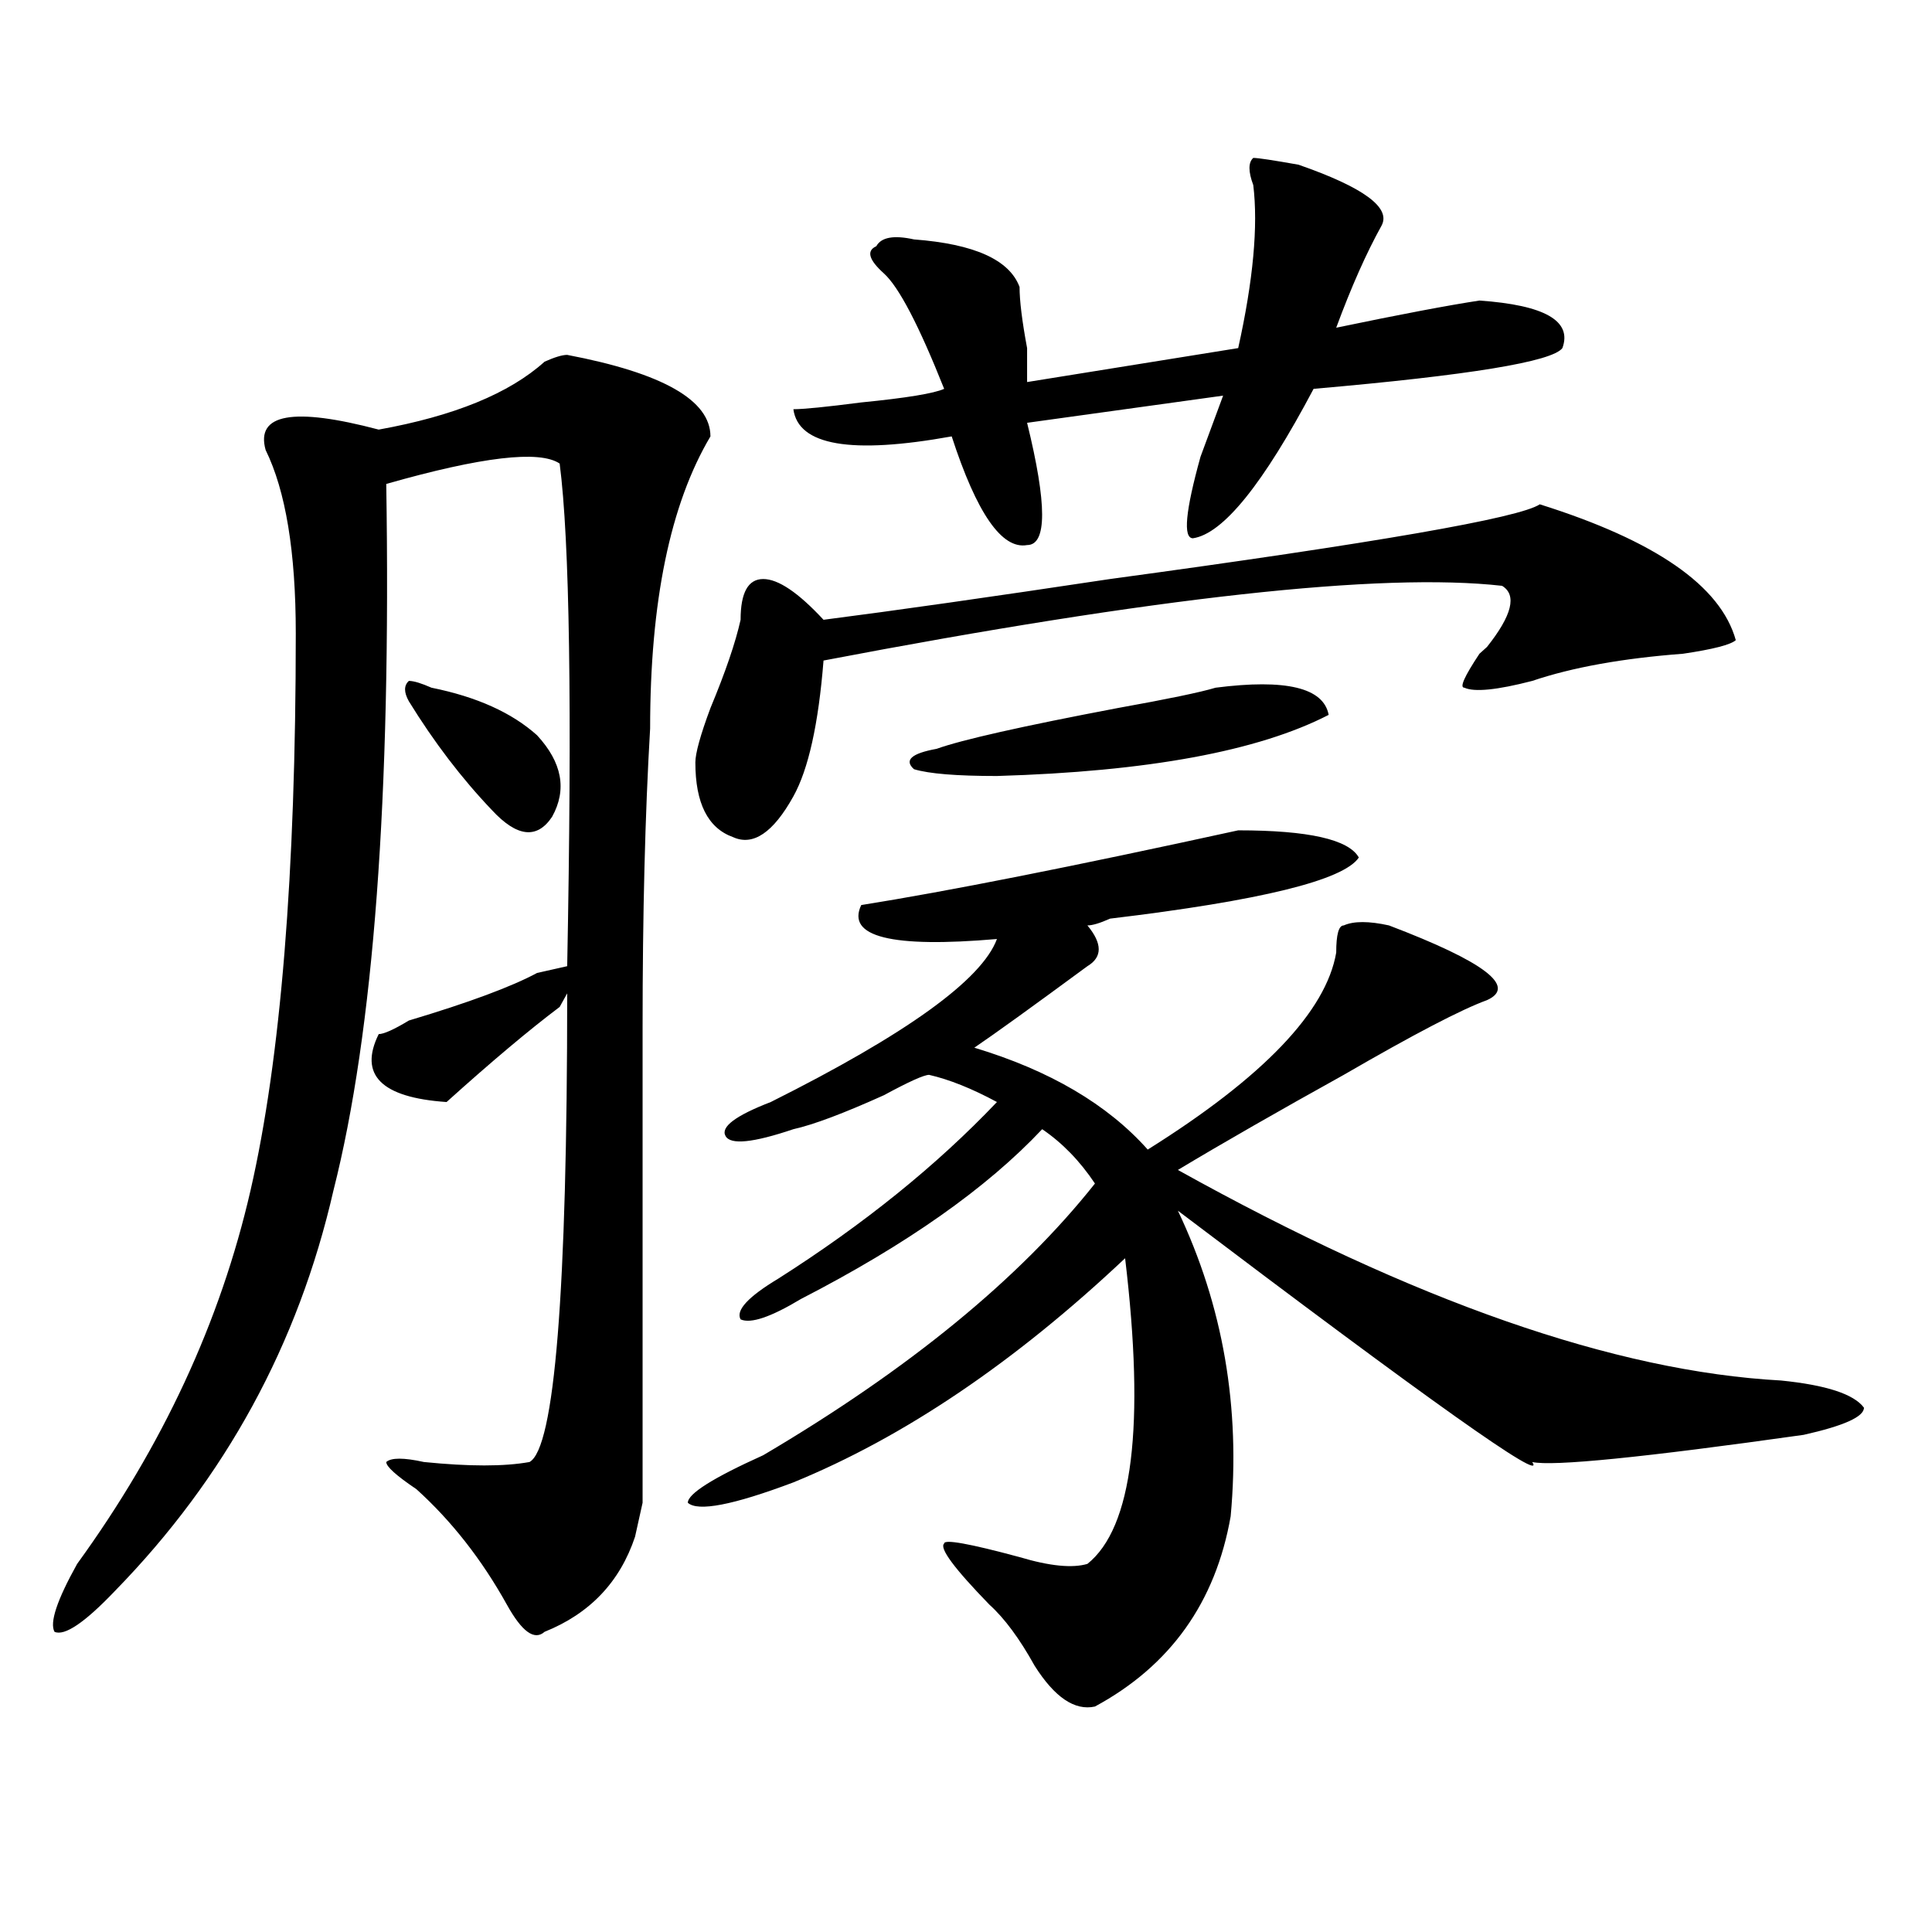
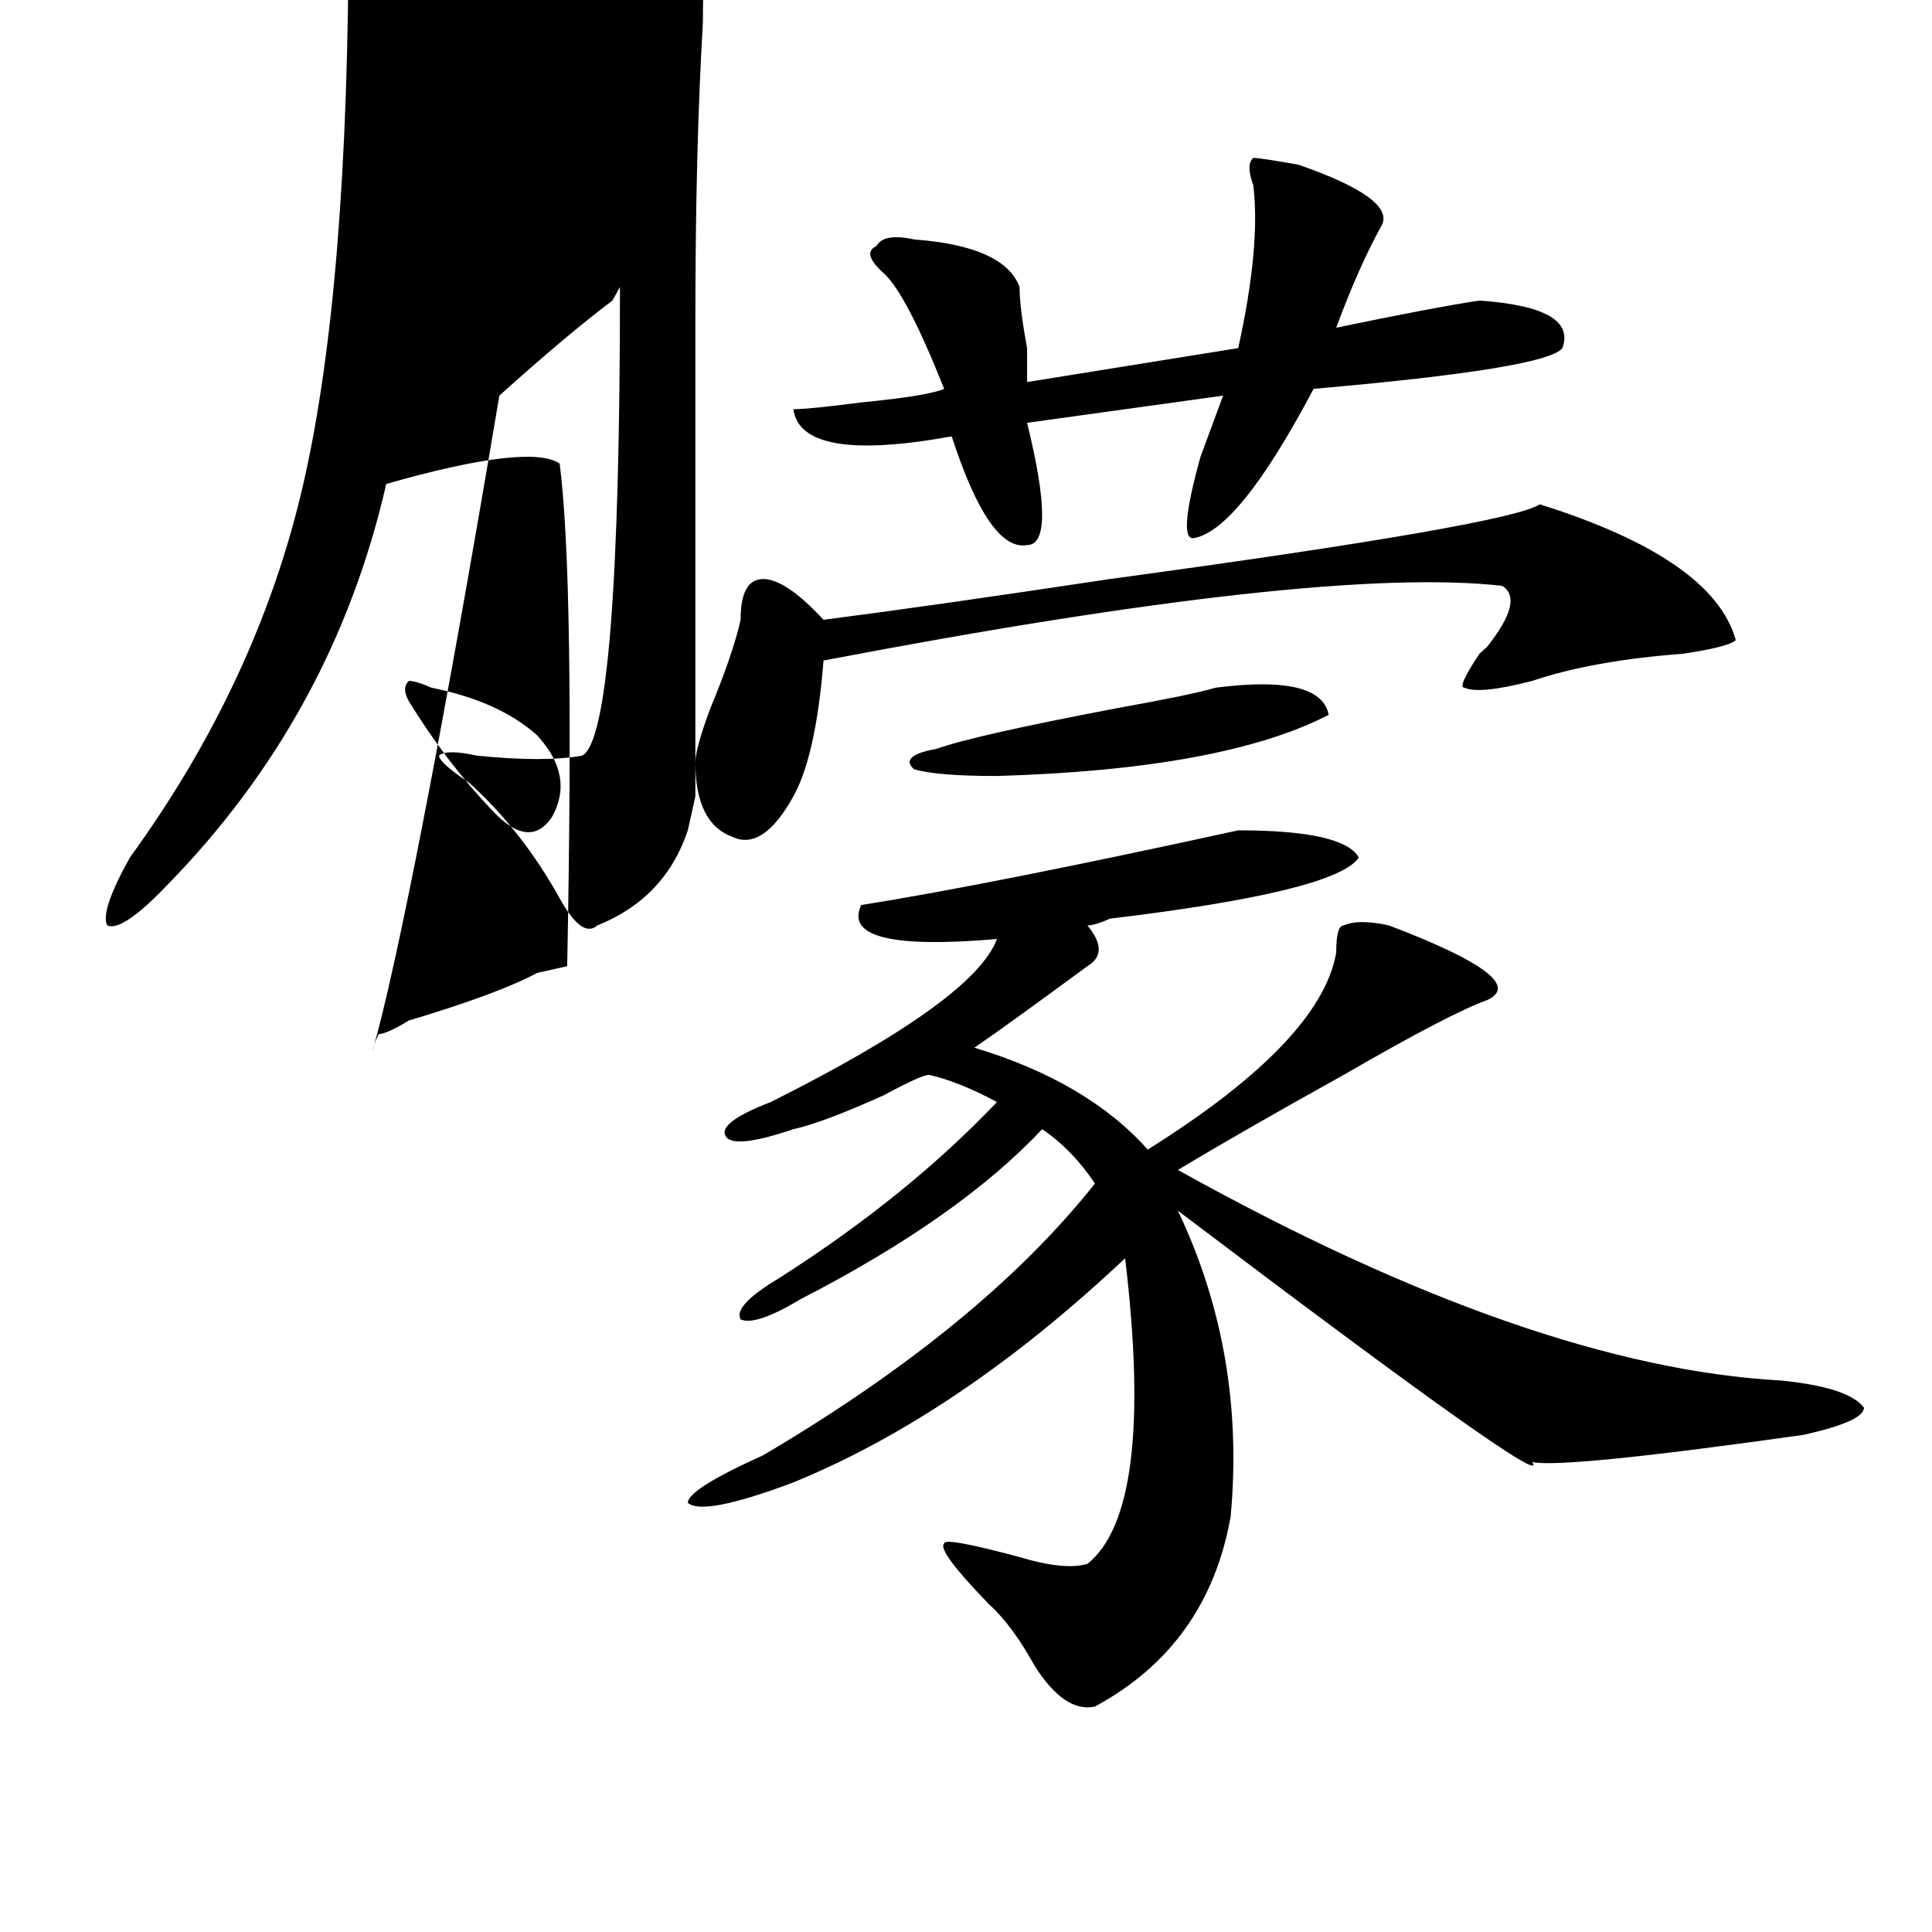
<svg xmlns="http://www.w3.org/2000/svg" version="1.1" id="图层_1" x="0px" y="0px" width="1000px" height="1000px" viewBox="0 0 1000 1000" enable-background="new 0 0 1000 1000" xml:space="preserve">
-   <path d="M196.02,535.25c2.562,0,7.805-2.307,15.609-7.031c31.219-9.338,53.292-17.578,66.34-24.609l15.609-3.516  c2.562-133.594,1.28-220.275-3.902-260.156c-10.427-7.031-40.364-3.516-89.754,10.547c2.562,161.719-6.524,283.612-27.316,365.625  c-18.231,79.706-55.974,148.865-113.168,207.422c-15.609,16.369-26.036,23.4-31.219,21.094c-2.622-4.725,1.28-16.425,11.707-35.156  c44.206-60.919,74.145-125.354,89.754-193.359c15.609-67.95,23.414-164.025,23.414-288.281c0-42.188-5.243-73.828-15.609-94.922  c-5.243-18.731,14.269-22.247,58.535-10.547c39.023-7.031,67.62-18.731,85.852-35.156c5.183-2.307,9.085-3.516,11.707-3.516  c49.39,9.394,74.145,23.456,74.145,42.188c-20.853,35.156-31.219,85.584-31.219,151.172c-2.622,44.55-3.902,96.131-3.902,154.688  c0,28.125,0,60.975,0,98.438c0,30.487,0,79.706,0,147.656l-3.902,17.578c-7.805,23.4-23.414,39.825-46.828,49.219  c-5.243,4.669-11.707,0-19.512-14.063c-13.048-23.456-28.657-43.341-46.828-59.766c-10.427-7.031-15.609-11.7-15.609-14.063  c2.562-2.307,9.085-2.307,19.512,0c23.414,2.362,41.585,2.362,54.633,0c12.987-7.031,19.512-87.891,19.512-242.578l-3.902,7.031  c-15.609,11.756-35.121,28.125-58.535,49.219C197.3,568.1,185.593,556.344,196.02,535.25z M223.336,355.953  c23.414,4.725,41.585,12.909,54.633,24.609c12.987,14.063,15.609,28.125,7.805,42.188c-7.805,11.756-18.231,10.547-31.219-3.516  c-15.609-16.369-29.938-35.156-42.926-56.25c-2.622-4.669-2.622-8.185,0-10.547C214.19,352.438,218.093,353.646,223.336,355.953z   M640.887,429.781c36.401,0,57.194,4.725,62.438,14.063c-7.805,11.756-50.73,22.303-128.777,31.641  c-5.243,2.362-9.146,3.516-11.707,3.516c7.805,9.394,7.805,16.425,0,21.094c-28.657,21.094-48.169,35.156-58.535,42.188  c39.023,11.756,68.901,29.334,89.754,52.734c59.815-37.463,92.315-71.466,97.559-101.953c0-9.338,1.28-14.063,3.902-14.063  c5.183-2.307,12.987-2.307,23.414,0c49.39,18.787,66.34,31.641,50.73,38.672c-13.048,4.725-37.743,17.578-74.145,38.672  c-33.841,18.787-62.438,35.156-85.852,49.219c122.253,68.006,226.336,104.315,312.188,108.984  c23.414,2.362,37.683,7.031,42.926,14.063c0,4.725-10.427,9.394-31.219,14.063c-83.29,11.756-130.118,16.425-140.484,14.063  c7.805,11.756-53.353-31.641-183.41-130.078c23.414,49.219,32.499,101.953,27.316,158.203  c-7.805,44.494-31.219,77.344-70.242,98.438c-10.427,2.307-20.853-4.725-31.219-21.094c-7.805-14.063-15.609-24.609-23.414-31.641  c-18.231-18.787-26.036-29.278-23.414-31.641c0-2.307,12.987,0,39.023,7.031c15.609,4.669,27.316,5.822,35.121,3.516  c23.414-18.731,29.878-71.466,19.512-158.203c-57.255,53.943-114.509,92.615-171.703,116.016  c-31.219,11.756-49.45,15.271-54.633,10.547c0-4.669,12.987-12.854,39.023-24.609c75.425-44.494,132.68-91.406,171.703-140.625  c-7.805-11.7-16.95-21.094-27.316-28.125c-28.657,30.487-70.242,59.766-124.875,87.891c-15.609,9.394-26.036,12.909-31.219,10.547  c-2.622-4.669,3.902-11.7,19.512-21.094c44.206-28.125,81.949-58.557,113.168-91.406c-13.048-7.031-24.755-11.7-35.121-14.063  c-2.622,0-10.427,3.516-23.414,10.547c-20.853,9.394-36.462,15.271-46.828,17.578c-20.853,7.031-32.56,8.24-35.121,3.516  c-2.622-4.669,5.183-10.547,23.414-17.578c70.242-35.156,109.266-63.281,117.07-84.375c-54.633,4.725-78.047-1.153-70.242-17.578  C489.976,461.422,555.035,448.568,640.887,429.781z M796.98,261.031c59.815,18.787,93.656,42.188,101.461,70.313  c-2.622,2.362-11.707,4.725-27.316,7.031c-31.219,2.362-57.255,7.031-78.047,14.063c-18.231,4.725-29.938,5.878-35.121,3.516  c-2.622,0,0-5.822,7.805-17.578l3.902-3.516c12.987-16.369,15.609-26.916,7.805-31.641c-62.438-7.031-179.508,5.878-351.211,38.672  c-2.622,32.85-7.805,56.25-15.609,70.313c-10.427,18.787-20.853,25.818-31.219,21.094c-13.048-4.669-19.512-17.578-19.512-38.672  c0-4.669,2.562-14.063,7.805-28.125c7.805-18.731,12.987-33.947,15.609-45.703c0-14.063,3.902-21.094,11.707-21.094  s18.171,7.031,31.219,21.094c36.401-4.669,85.852-11.7,148.289-21.094C712.409,280.972,786.554,268.063,796.98,261.031z   M648.691,95.797c-2.622-7.031-2.622-11.7,0-14.063c2.562,0,10.366,1.209,23.414,3.516c33.78,11.756,48.108,22.303,42.926,31.641  c-7.805,14.063-15.609,31.641-23.414,52.734c33.78-7.031,58.535-11.7,74.145-14.063c33.78,2.362,48.108,10.547,42.926,24.609  c-5.243,7.031-48.169,14.063-128.777,21.094c-26.036,49.219-46.828,75.037-62.438,77.344c-5.243,0-3.902-14.063,3.902-42.188  c5.183-14.063,9.085-24.609,11.707-31.641l-101.461,14.063c10.366,42.188,10.366,63.281,0,63.281  c-13.048,2.362-26.036-16.369-39.023-56.25c-52.071,9.394-79.388,4.725-81.949-14.063c5.183,0,16.89-1.153,35.121-3.516  c23.414-2.307,37.683-4.669,42.926-7.031c-13.048-32.794-23.414-52.734-31.219-59.766s-9.146-11.7-3.902-14.063  c2.562-4.669,9.085-5.822,19.512-3.516c31.219,2.362,49.39,10.547,54.633,24.609c0,7.031,1.28,17.578,3.902,31.641  c0,9.394,0,15.271,0,17.578l109.266-17.578C648.691,145.016,651.253,116.891,648.691,95.797z M629.18,355.953  c36.401-4.669,55.913,0,58.535,14.063c-36.462,18.787-93.656,29.334-171.703,31.641c-20.853,0-35.121-1.153-42.926-3.516  c-5.243-4.669-1.341-8.185,11.707-10.547c12.987-4.669,44.206-11.7,93.656-21.094C604.425,361.831,621.375,358.315,629.18,355.953z" />
+   <path d="M196.02,535.25c2.562,0,7.805-2.307,15.609-7.031c31.219-9.338,53.292-17.578,66.34-24.609l15.609-3.516  c2.562-133.594,1.28-220.275-3.902-260.156c-10.427-7.031-40.364-3.516-89.754,10.547c-18.231,79.706-55.974,148.865-113.168,207.422c-15.609,16.369-26.036,23.4-31.219,21.094c-2.622-4.725,1.28-16.425,11.707-35.156  c44.206-60.919,74.145-125.354,89.754-193.359c15.609-67.95,23.414-164.025,23.414-288.281c0-42.188-5.243-73.828-15.609-94.922  c-5.243-18.731,14.269-22.247,58.535-10.547c39.023-7.031,67.62-18.731,85.852-35.156c5.183-2.307,9.085-3.516,11.707-3.516  c49.39,9.394,74.145,23.456,74.145,42.188c-20.853,35.156-31.219,85.584-31.219,151.172c-2.622,44.55-3.902,96.131-3.902,154.688  c0,28.125,0,60.975,0,98.438c0,30.487,0,79.706,0,147.656l-3.902,17.578c-7.805,23.4-23.414,39.825-46.828,49.219  c-5.243,4.669-11.707,0-19.512-14.063c-13.048-23.456-28.657-43.341-46.828-59.766c-10.427-7.031-15.609-11.7-15.609-14.063  c2.562-2.307,9.085-2.307,19.512,0c23.414,2.362,41.585,2.362,54.633,0c12.987-7.031,19.512-87.891,19.512-242.578l-3.902,7.031  c-15.609,11.756-35.121,28.125-58.535,49.219C197.3,568.1,185.593,556.344,196.02,535.25z M223.336,355.953  c23.414,4.725,41.585,12.909,54.633,24.609c12.987,14.063,15.609,28.125,7.805,42.188c-7.805,11.756-18.231,10.547-31.219-3.516  c-15.609-16.369-29.938-35.156-42.926-56.25c-2.622-4.669-2.622-8.185,0-10.547C214.19,352.438,218.093,353.646,223.336,355.953z   M640.887,429.781c36.401,0,57.194,4.725,62.438,14.063c-7.805,11.756-50.73,22.303-128.777,31.641  c-5.243,2.362-9.146,3.516-11.707,3.516c7.805,9.394,7.805,16.425,0,21.094c-28.657,21.094-48.169,35.156-58.535,42.188  c39.023,11.756,68.901,29.334,89.754,52.734c59.815-37.463,92.315-71.466,97.559-101.953c0-9.338,1.28-14.063,3.902-14.063  c5.183-2.307,12.987-2.307,23.414,0c49.39,18.787,66.34,31.641,50.73,38.672c-13.048,4.725-37.743,17.578-74.145,38.672  c-33.841,18.787-62.438,35.156-85.852,49.219c122.253,68.006,226.336,104.315,312.188,108.984  c23.414,2.362,37.683,7.031,42.926,14.063c0,4.725-10.427,9.394-31.219,14.063c-83.29,11.756-130.118,16.425-140.484,14.063  c7.805,11.756-53.353-31.641-183.41-130.078c23.414,49.219,32.499,101.953,27.316,158.203  c-7.805,44.494-31.219,77.344-70.242,98.438c-10.427,2.307-20.853-4.725-31.219-21.094c-7.805-14.063-15.609-24.609-23.414-31.641  c-18.231-18.787-26.036-29.278-23.414-31.641c0-2.307,12.987,0,39.023,7.031c15.609,4.669,27.316,5.822,35.121,3.516  c23.414-18.731,29.878-71.466,19.512-158.203c-57.255,53.943-114.509,92.615-171.703,116.016  c-31.219,11.756-49.45,15.271-54.633,10.547c0-4.669,12.987-12.854,39.023-24.609c75.425-44.494,132.68-91.406,171.703-140.625  c-7.805-11.7-16.95-21.094-27.316-28.125c-28.657,30.487-70.242,59.766-124.875,87.891c-15.609,9.394-26.036,12.909-31.219,10.547  c-2.622-4.669,3.902-11.7,19.512-21.094c44.206-28.125,81.949-58.557,113.168-91.406c-13.048-7.031-24.755-11.7-35.121-14.063  c-2.622,0-10.427,3.516-23.414,10.547c-20.853,9.394-36.462,15.271-46.828,17.578c-20.853,7.031-32.56,8.24-35.121,3.516  c-2.622-4.669,5.183-10.547,23.414-17.578c70.242-35.156,109.266-63.281,117.07-84.375c-54.633,4.725-78.047-1.153-70.242-17.578  C489.976,461.422,555.035,448.568,640.887,429.781z M796.98,261.031c59.815,18.787,93.656,42.188,101.461,70.313  c-2.622,2.362-11.707,4.725-27.316,7.031c-31.219,2.362-57.255,7.031-78.047,14.063c-18.231,4.725-29.938,5.878-35.121,3.516  c-2.622,0,0-5.822,7.805-17.578l3.902-3.516c12.987-16.369,15.609-26.916,7.805-31.641c-62.438-7.031-179.508,5.878-351.211,38.672  c-2.622,32.85-7.805,56.25-15.609,70.313c-10.427,18.787-20.853,25.818-31.219,21.094c-13.048-4.669-19.512-17.578-19.512-38.672  c0-4.669,2.562-14.063,7.805-28.125c7.805-18.731,12.987-33.947,15.609-45.703c0-14.063,3.902-21.094,11.707-21.094  s18.171,7.031,31.219,21.094c36.401-4.669,85.852-11.7,148.289-21.094C712.409,280.972,786.554,268.063,796.98,261.031z   M648.691,95.797c-2.622-7.031-2.622-11.7,0-14.063c2.562,0,10.366,1.209,23.414,3.516c33.78,11.756,48.108,22.303,42.926,31.641  c-7.805,14.063-15.609,31.641-23.414,52.734c33.78-7.031,58.535-11.7,74.145-14.063c33.78,2.362,48.108,10.547,42.926,24.609  c-5.243,7.031-48.169,14.063-128.777,21.094c-26.036,49.219-46.828,75.037-62.438,77.344c-5.243,0-3.902-14.063,3.902-42.188  c5.183-14.063,9.085-24.609,11.707-31.641l-101.461,14.063c10.366,42.188,10.366,63.281,0,63.281  c-13.048,2.362-26.036-16.369-39.023-56.25c-52.071,9.394-79.388,4.725-81.949-14.063c5.183,0,16.89-1.153,35.121-3.516  c23.414-2.307,37.683-4.669,42.926-7.031c-13.048-32.794-23.414-52.734-31.219-59.766s-9.146-11.7-3.902-14.063  c2.562-4.669,9.085-5.822,19.512-3.516c31.219,2.362,49.39,10.547,54.633,24.609c0,7.031,1.28,17.578,3.902,31.641  c0,9.394,0,15.271,0,17.578l109.266-17.578C648.691,145.016,651.253,116.891,648.691,95.797z M629.18,355.953  c36.401-4.669,55.913,0,58.535,14.063c-36.462,18.787-93.656,29.334-171.703,31.641c-20.853,0-35.121-1.153-42.926-3.516  c-5.243-4.669-1.341-8.185,11.707-10.547c12.987-4.669,44.206-11.7,93.656-21.094C604.425,361.831,621.375,358.315,629.18,355.953z" />
</svg>